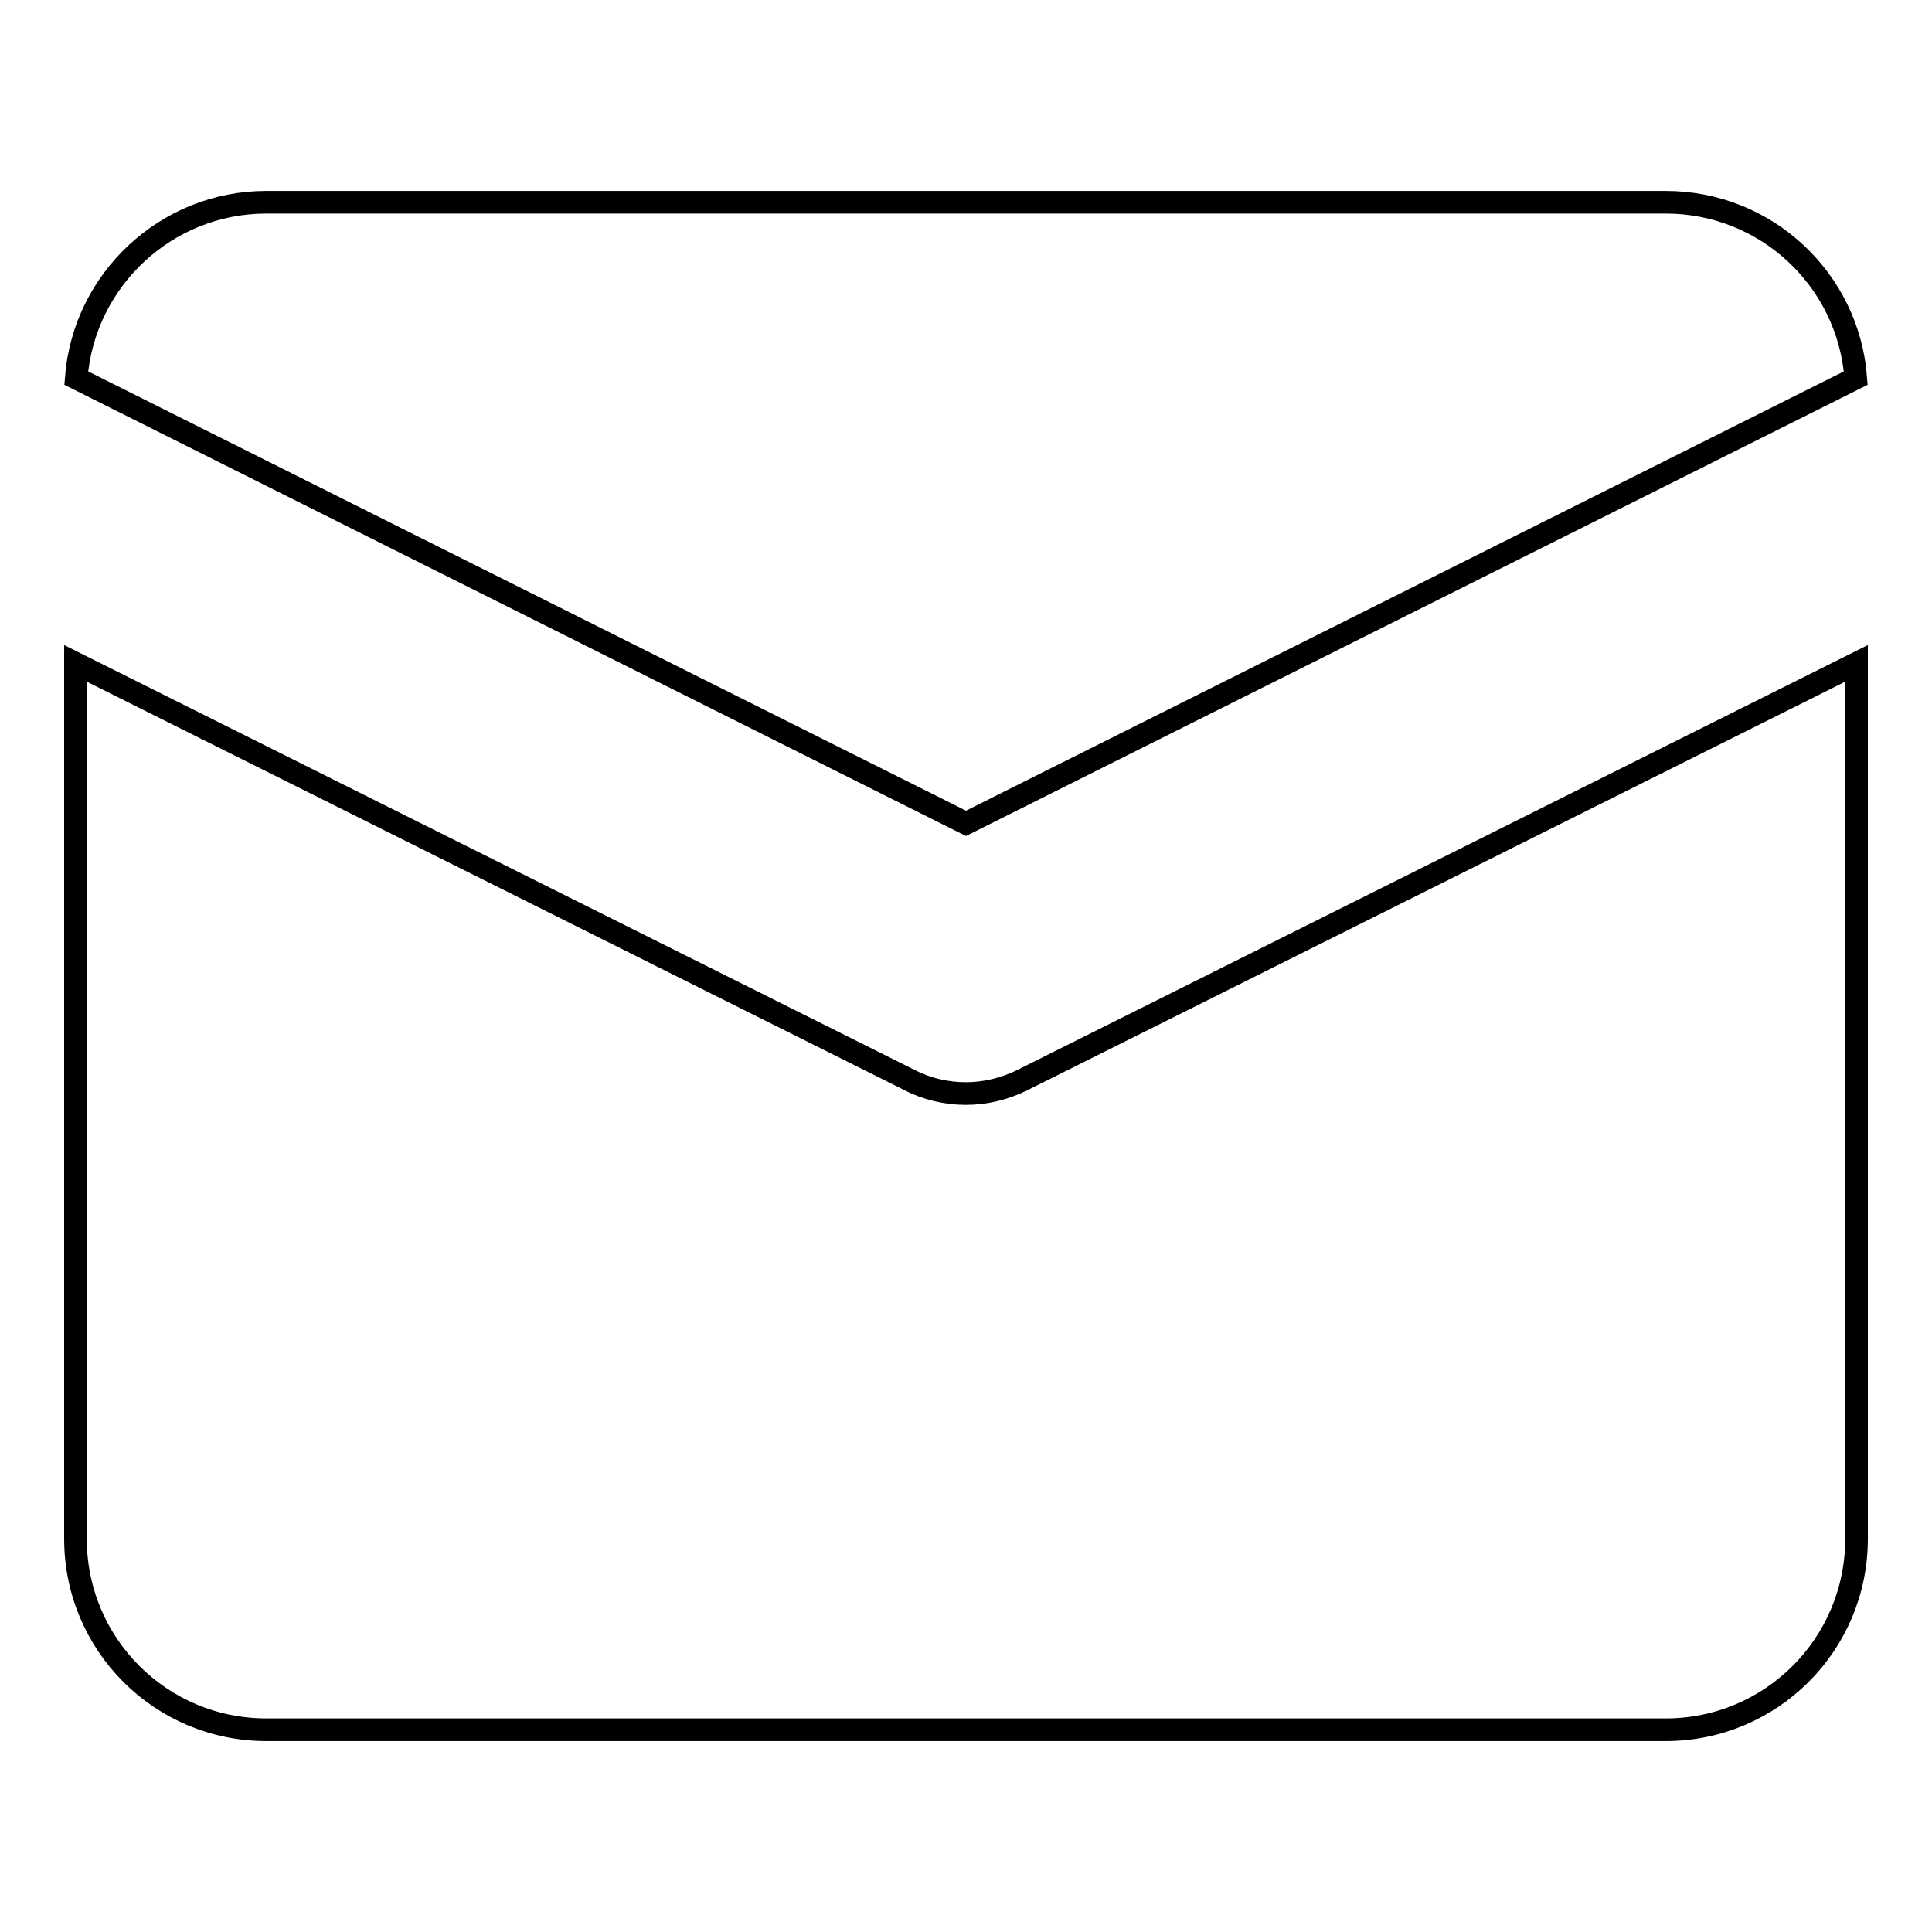
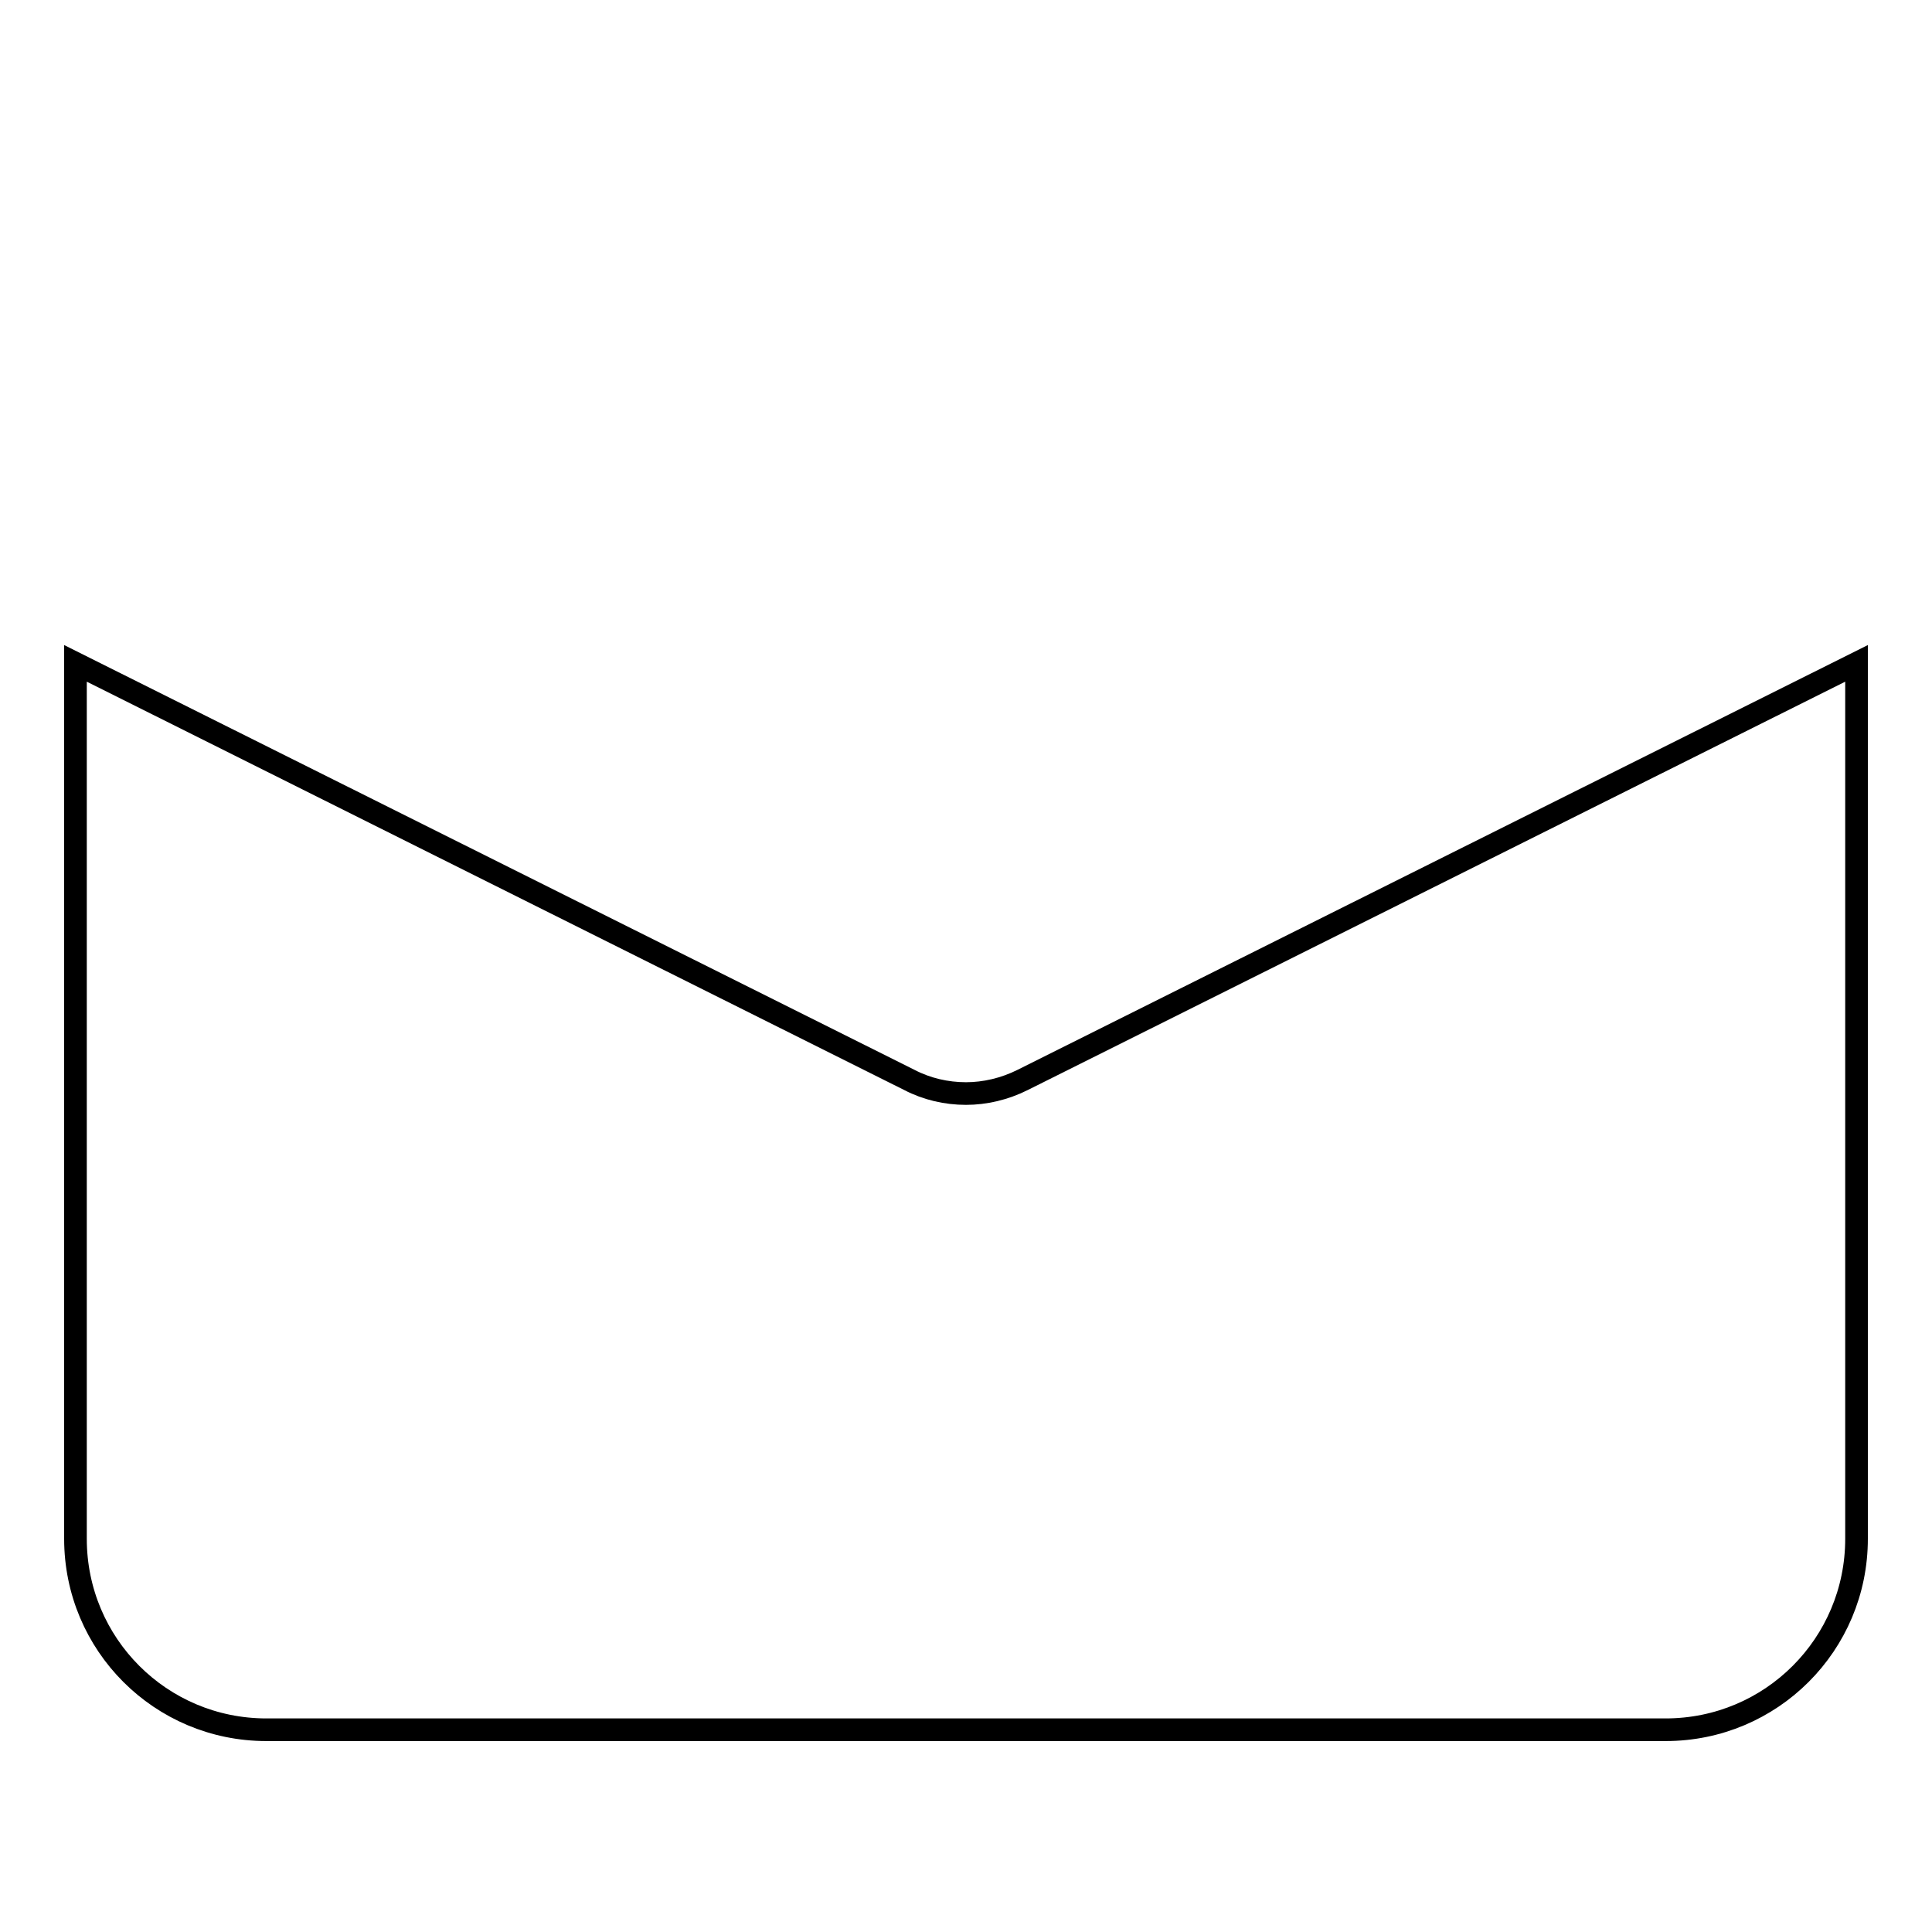
<svg xmlns="http://www.w3.org/2000/svg" version="1.1" x="0px" y="0px" viewBox="0 0 256 256" enable-background="new 0 0 256 256" xml:space="preserve">
  <g>
    <g>
-       <path stroke-width="3" fill-opacity="0" stroke="#000000" d="M128,109.1l117.9-59c-1-13.1-11.9-23.3-25.2-23.3H35.3c-13.3,0-24.2,10.3-25.2,23.3L128,109.1z" />
      <path stroke-width="3" fill-opacity="0" stroke="#000000" d="M135.5,143.1c-2.4,1.2-5,1.8-7.5,1.8c-2.6,0-5.2-0.6-7.5-1.8L10,87.9v116c0,14,11.3,25.3,25.3,25.3h185.4c14,0,25.3-11.3,25.3-25.3v-116L135.5,143.1z" />
    </g>
  </g>
</svg>